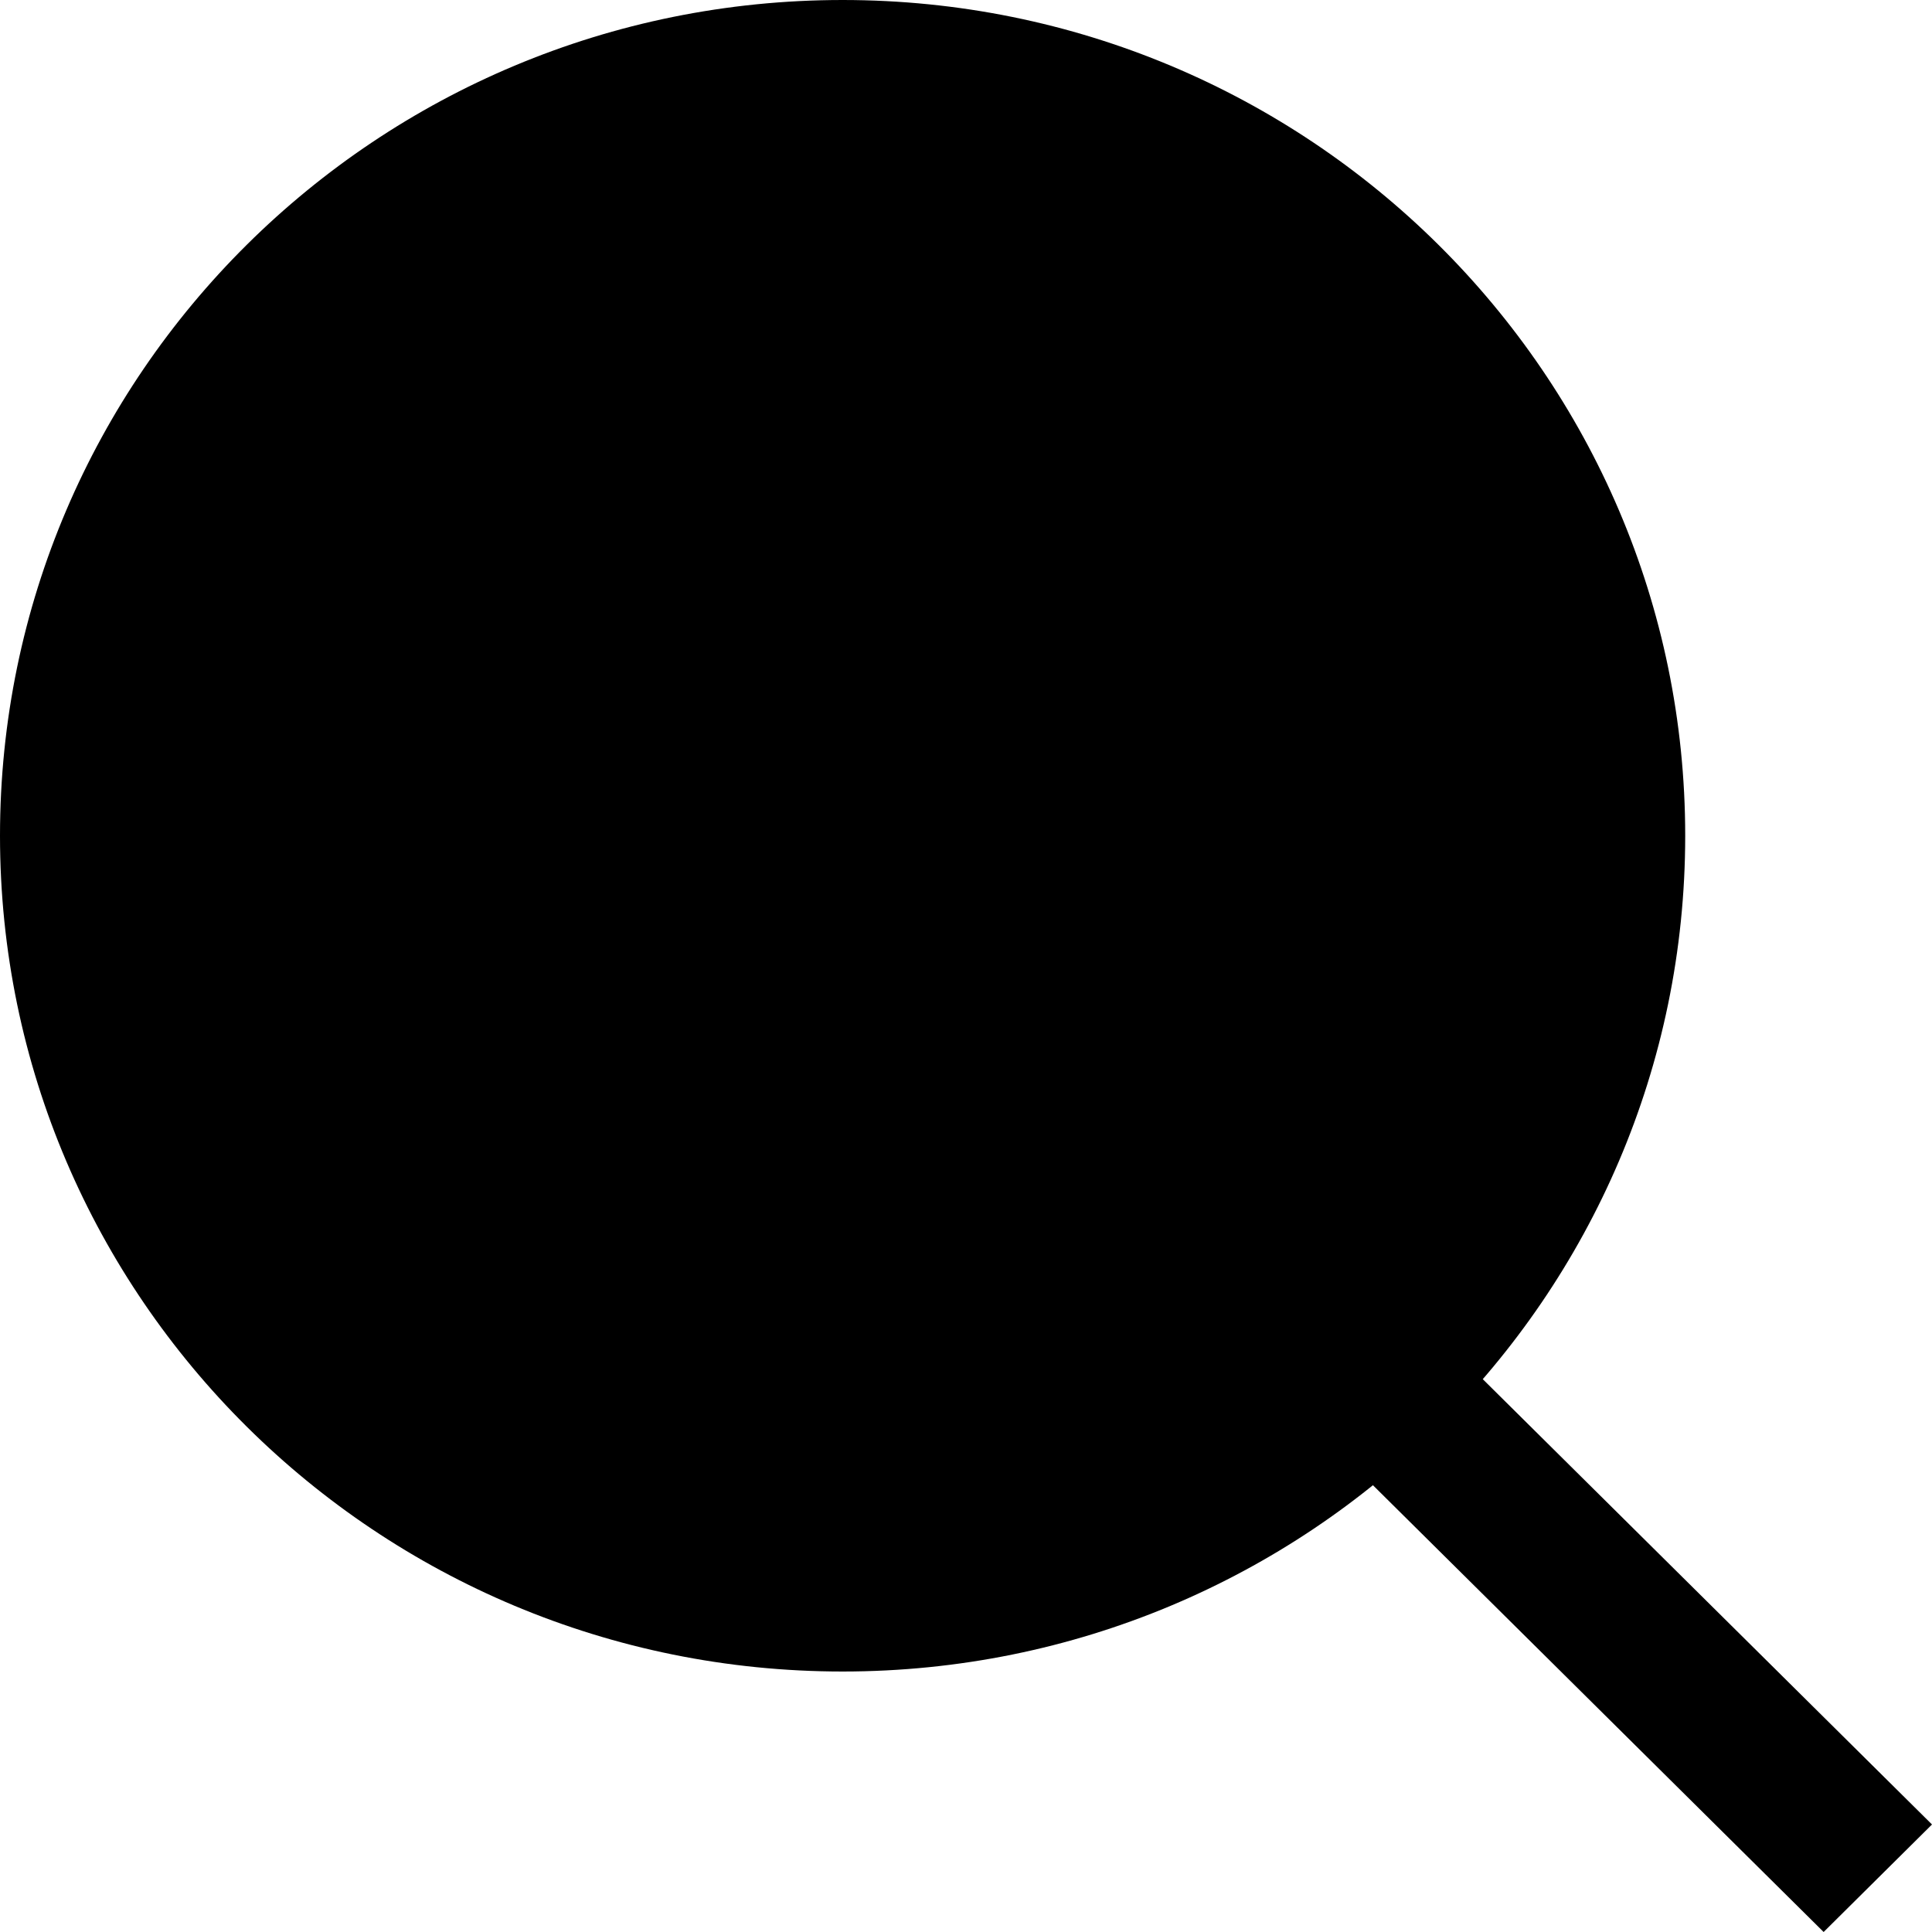
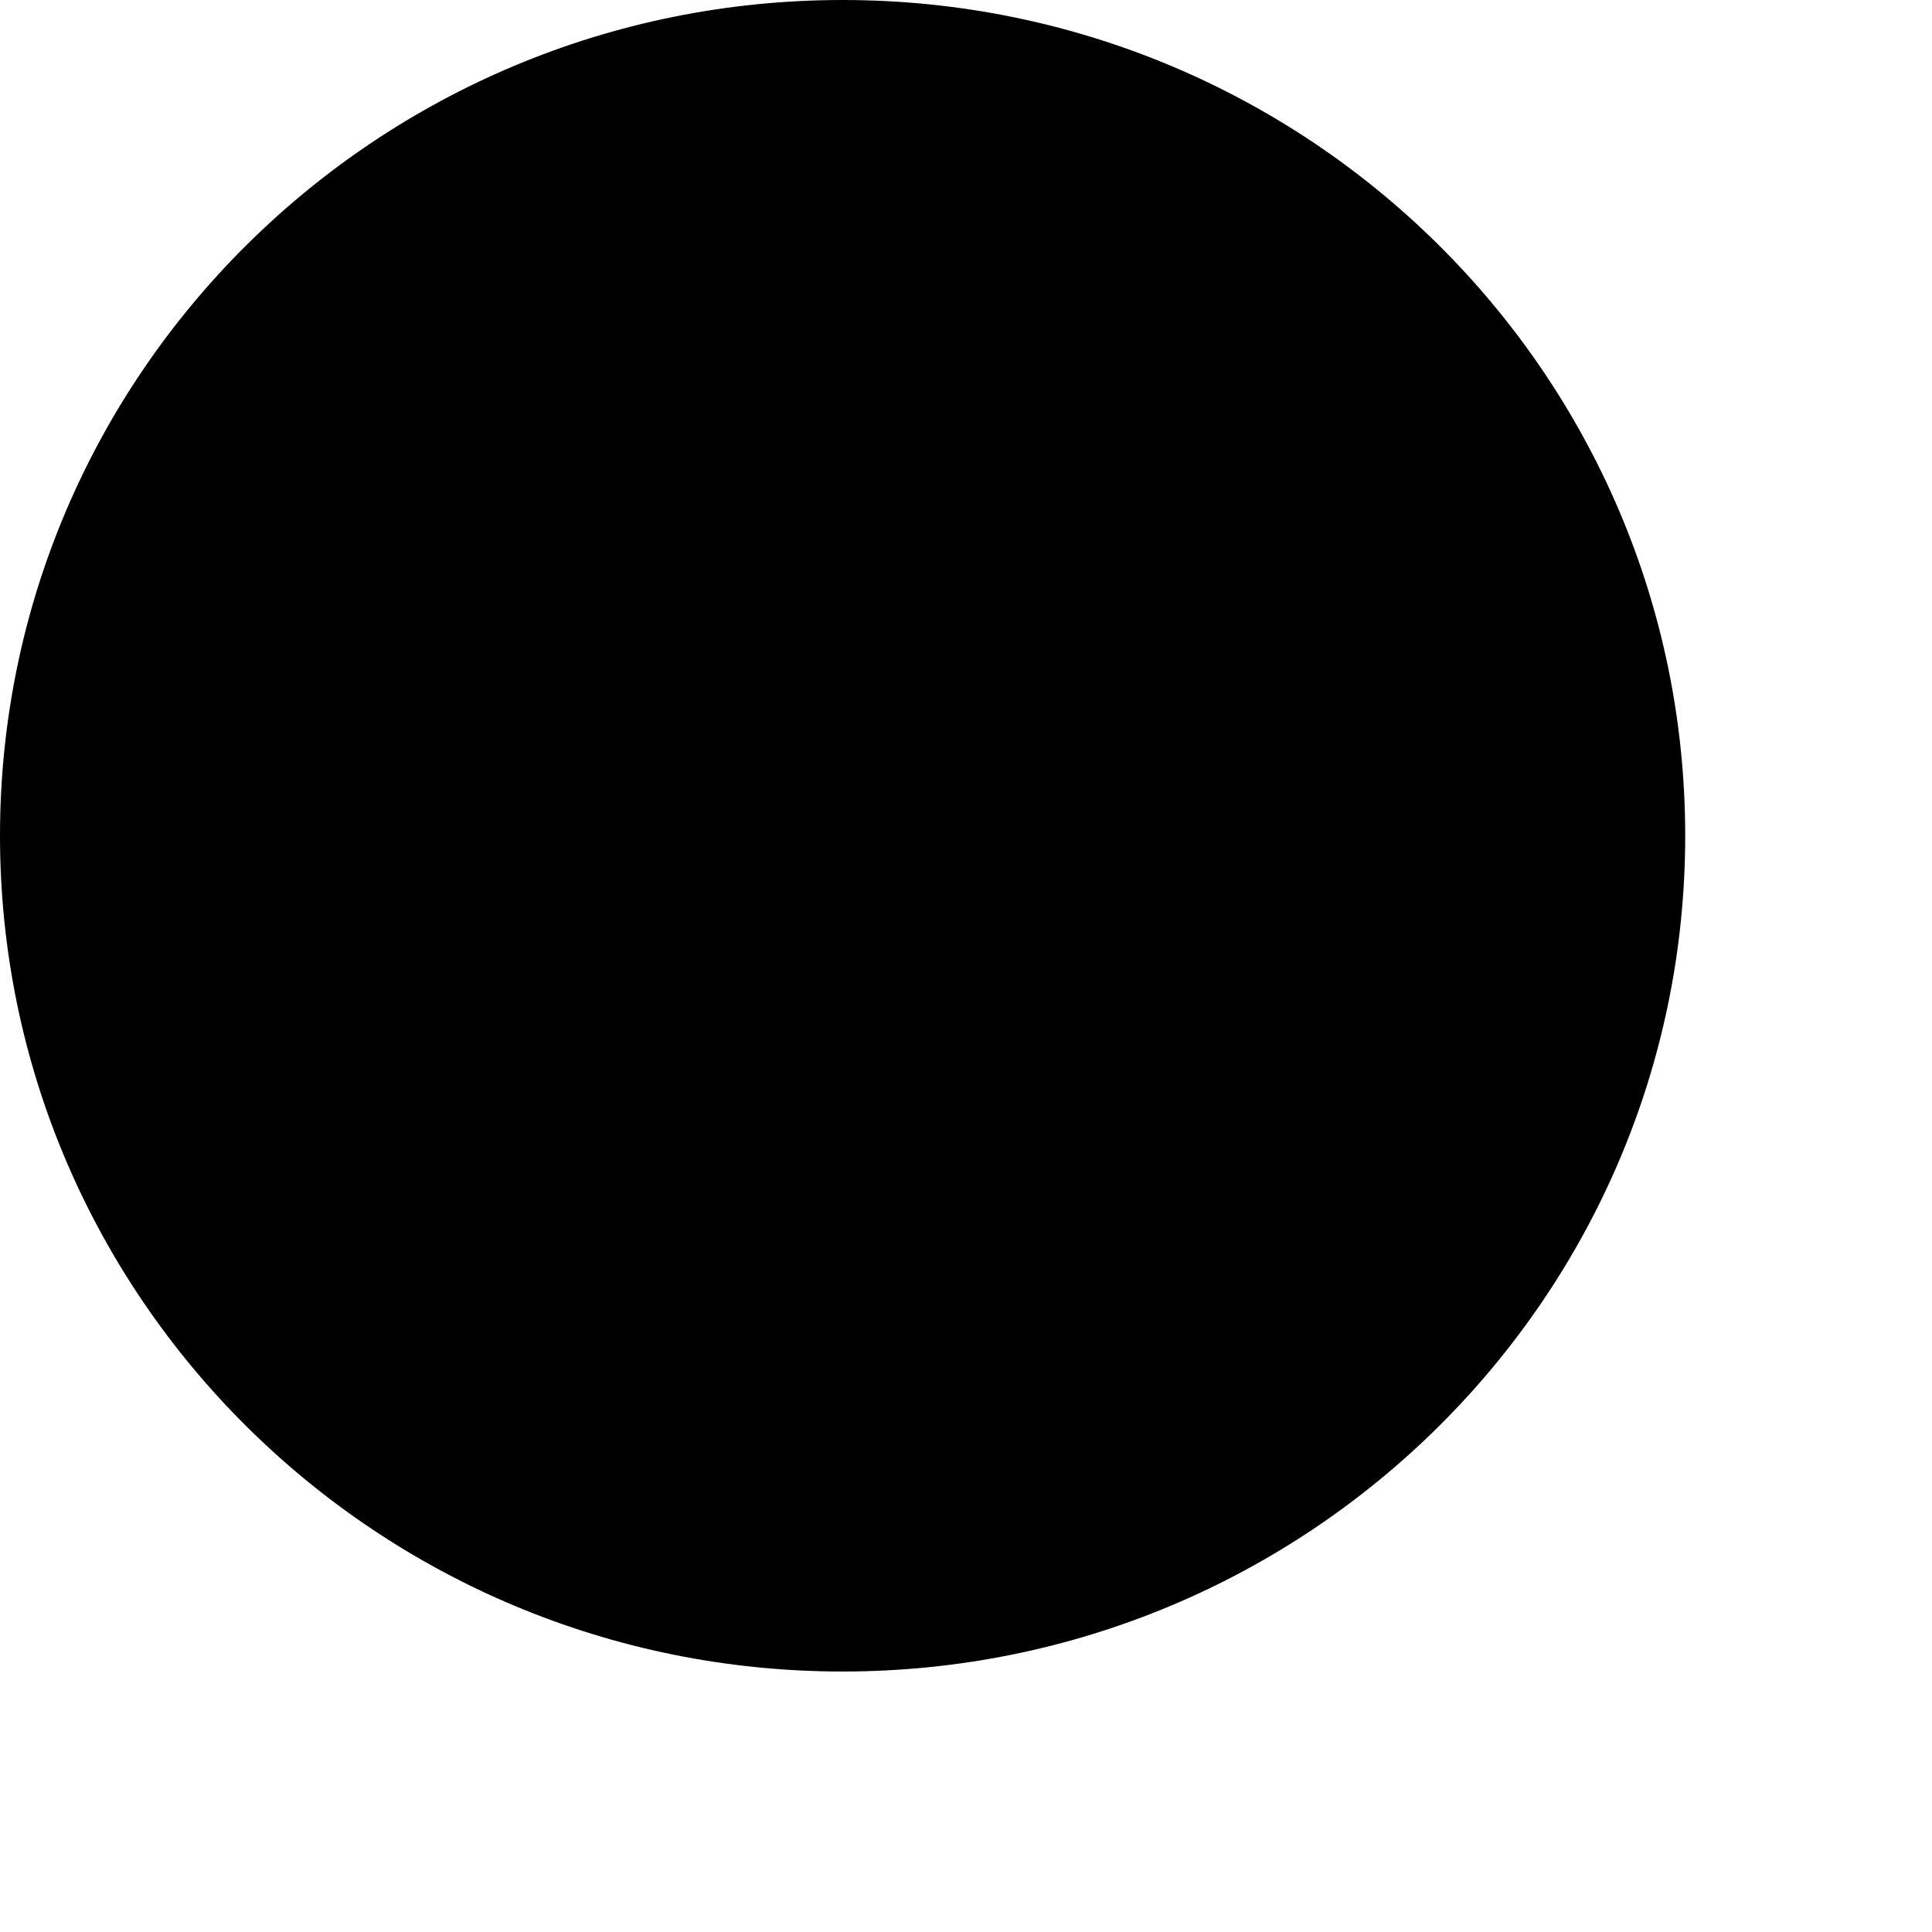
<svg xmlns="http://www.w3.org/2000/svg" width="23" height="23" viewBox="0 0 23 23" fill="none">
  <path fill-rule="evenodd" clip-rule="evenodd" d="M10.031 1.809C5.498 1.809 1.824 5.454 1.824 9.949C1.824 14.445 5.498 18.09 10.031 18.09C14.564 18.09 18.238 14.445 18.238 9.949C18.238 5.454 14.564 1.809 10.031 1.809ZM0 9.949C0 4.454 4.491 0 10.031 0C15.571 0 20.062 4.454 20.062 9.949C20.062 15.444 15.571 19.899 10.031 19.899C4.491 19.899 0 15.444 0 9.949Z" fill="black" />
-   <path d="M17.604 16.371L16.314 17.651L21.71 23L23 21.72L17.604 16.371Z" fill="black" />
  <circle cx="10" cy="10" r="9" fill="black" />
</svg>